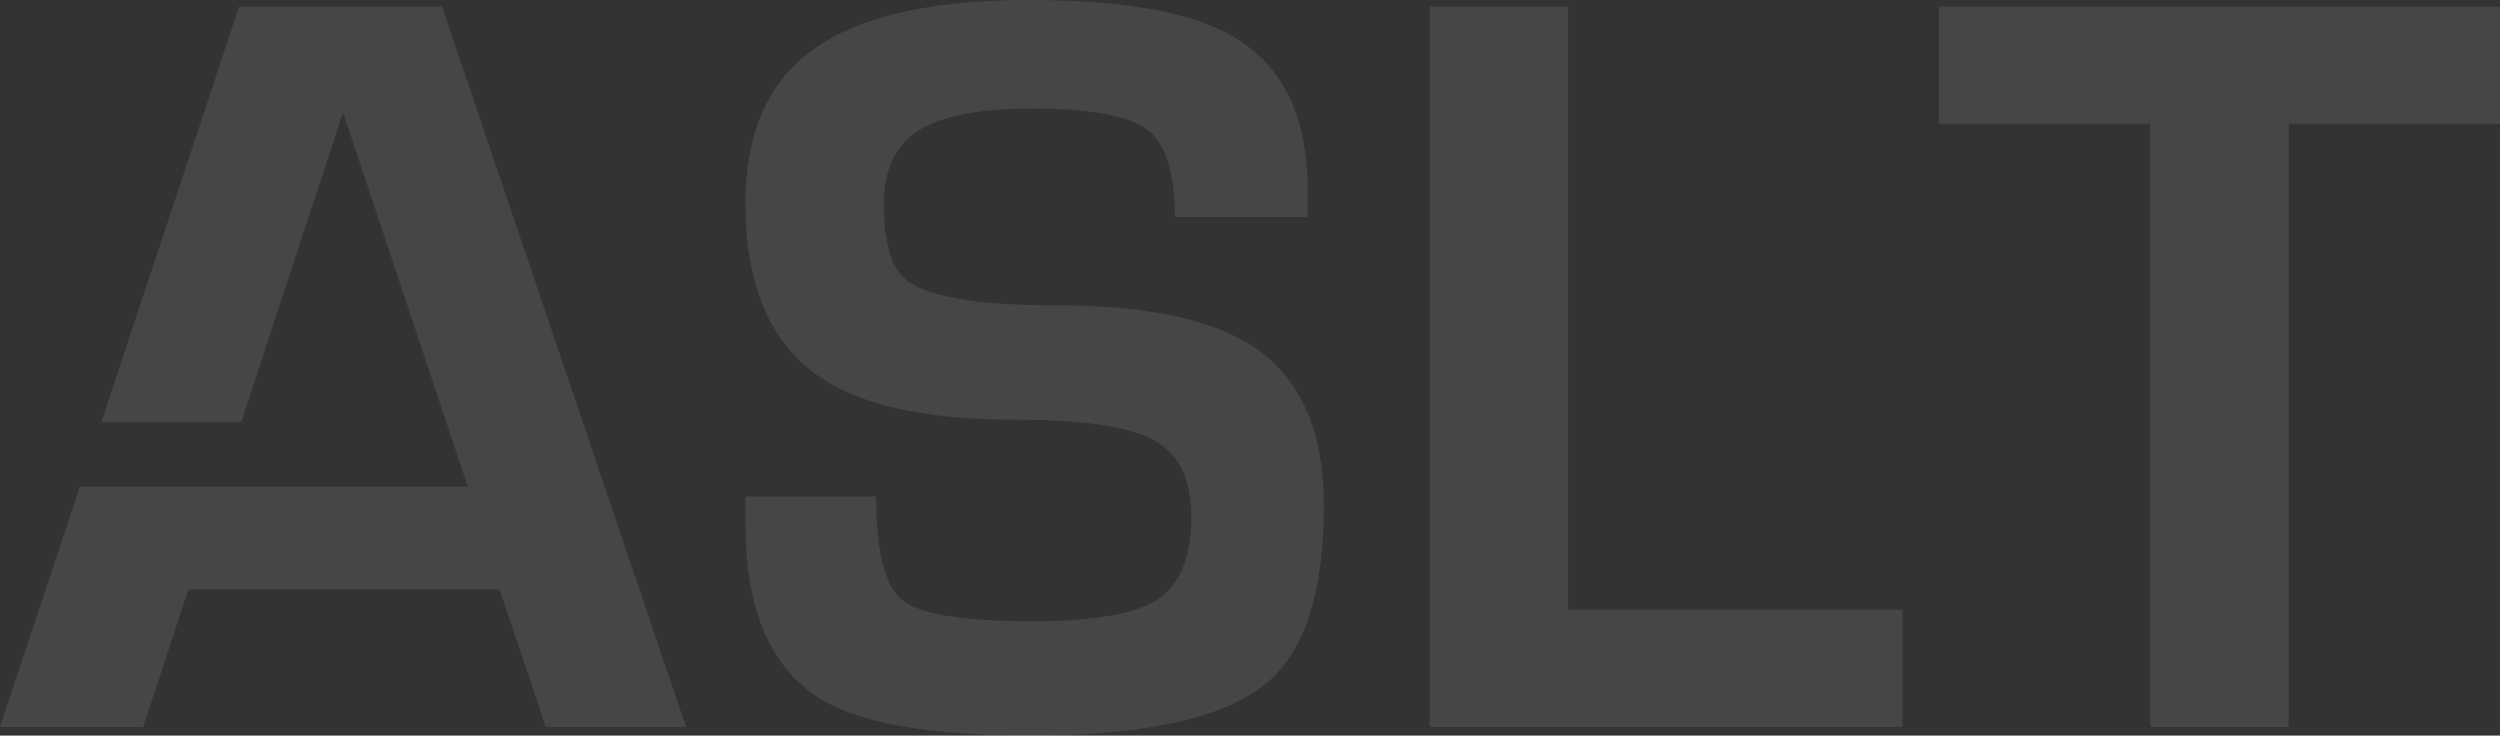
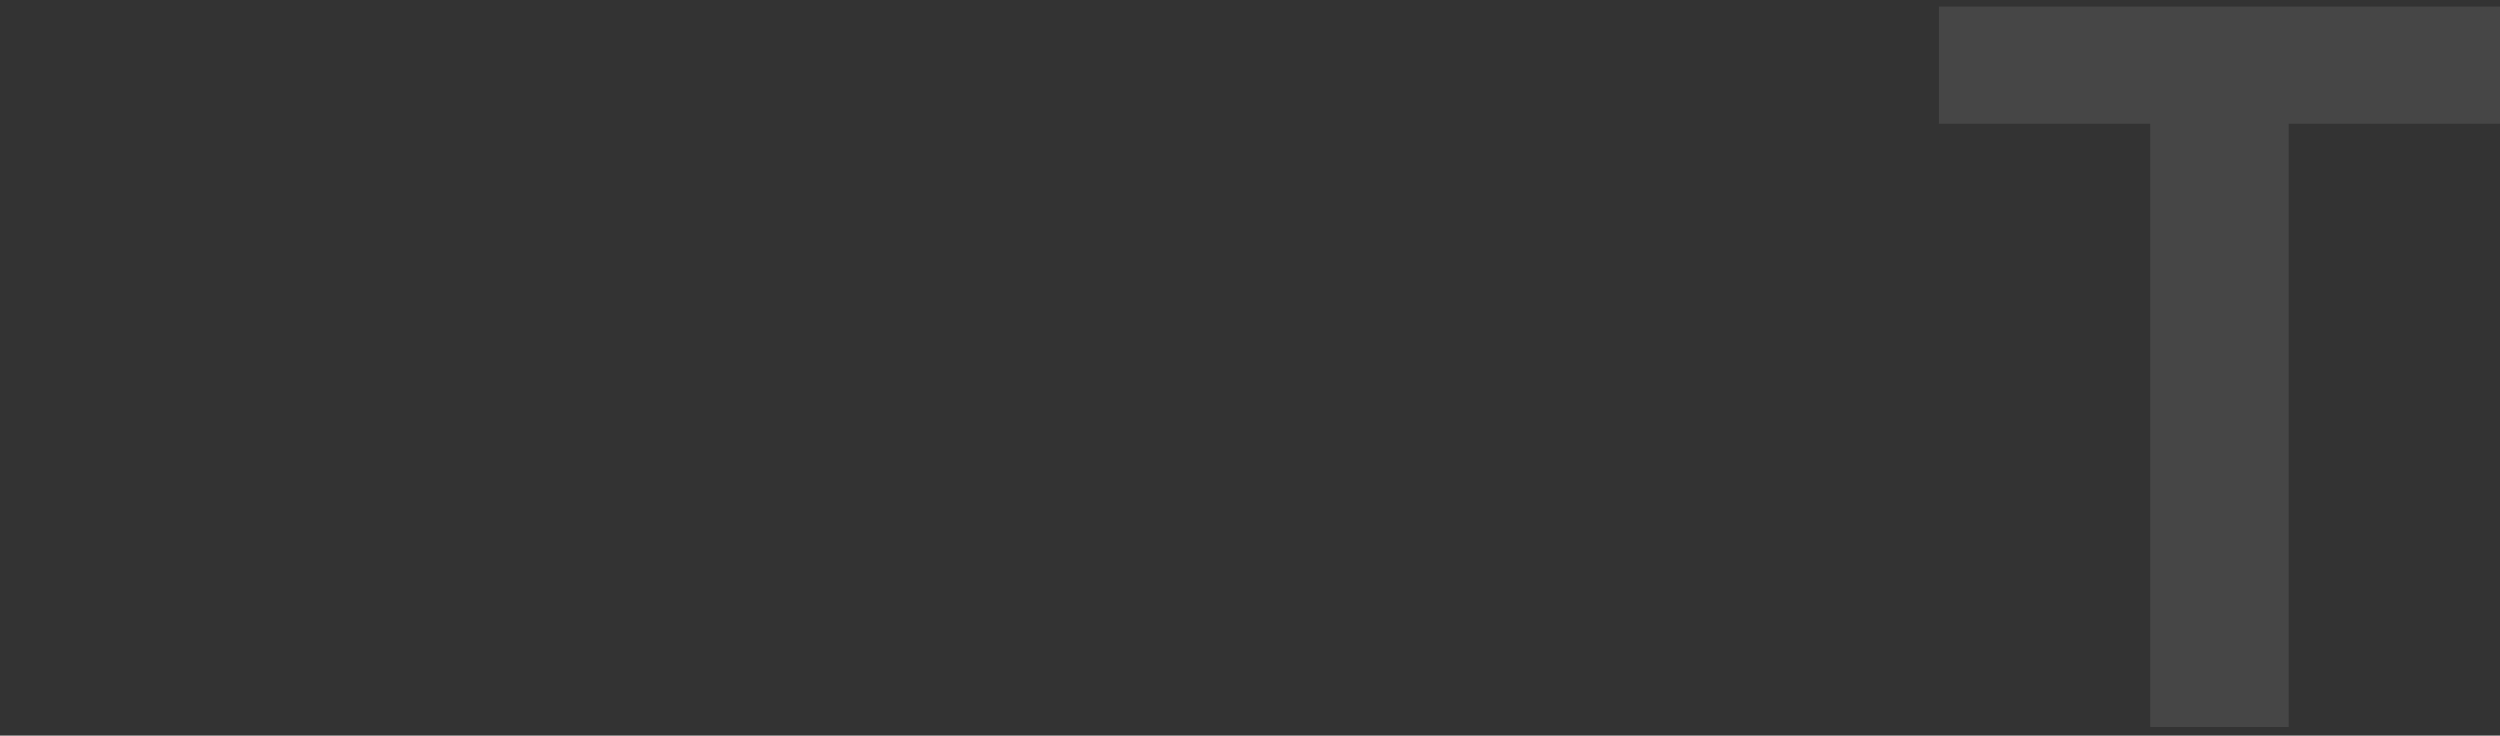
<svg xmlns="http://www.w3.org/2000/svg" width="1040" height="306" viewBox="0 0 1040 306" fill="none">
  <rect x="0" y="0" width="1040" height="306" fill="#333333" stroke="none" />
  <g opacity="0.1">
-     <path d="M310.141 206.535H364.482C364.482 229.696 368.213 244.172 375.675 249.864C383.136 255.605 401.005 258.451 429.231 258.451C455.592 258.451 473.264 255.262 482.198 248.883C491.132 242.504 495.599 231.316 495.599 215.319C495.599 199.322 490.445 188.87 480.185 183.178C469.926 177.437 450.536 174.591 422.015 174.591C384.707 174.591 357.414 168.457 340.085 156.19C320.106 142.057 310.092 118.209 310.092 84.695C310.092 57.265 318.339 36.753 334.882 23.161C353.781 7.704 384.854 0 428.004 0C466.391 0 494.225 4.809 511.553 14.377C533.152 26.351 543.952 47.794 543.952 78.708V90.289H488.776C488.776 71.642 484.849 59.473 476.994 53.732C469.14 47.99 453.186 45.144 429.231 45.144C405.275 45.144 388.585 48.874 379.258 56.332C371.502 62.466 367.673 72.035 367.673 85.087C367.673 101.624 371.011 112.272 377.687 117.032C387.014 123.705 407.681 127.042 439.638 127.042C477.191 127.042 504.632 132.881 521.96 144.609C541.154 157.662 550.726 179.498 550.726 210.117C550.726 245.546 543.117 269.934 527.949 283.232C510.62 298.394 477.731 306 429.231 306C387.652 306 358.592 301.093 342.098 291.23C320.793 278.423 310.141 254.231 310.141 218.508V206.535Z" fill="#F8F8F8" />
-     <path d="M652.3 2.75V253.644H791.418V302.371H594.768V2.75H652.3Z" fill="#F8F8F8" />
    <path d="M952.082 51.476V302.42H894.5V51.476H806.582V2.75H1040V51.476H952.082Z" fill="#F8F8F8" />
-     <path d="M183.887 2.75H99.503L42.118 175.623H100.338L142.702 46.717L194.638 202.514H111.383H91.551H33.184L0 302.42H59.545L78.346 245.254H207.843L227.037 302.42H285.404L183.887 2.75Z" fill="#F8F8F8" />
  </g>
</svg>